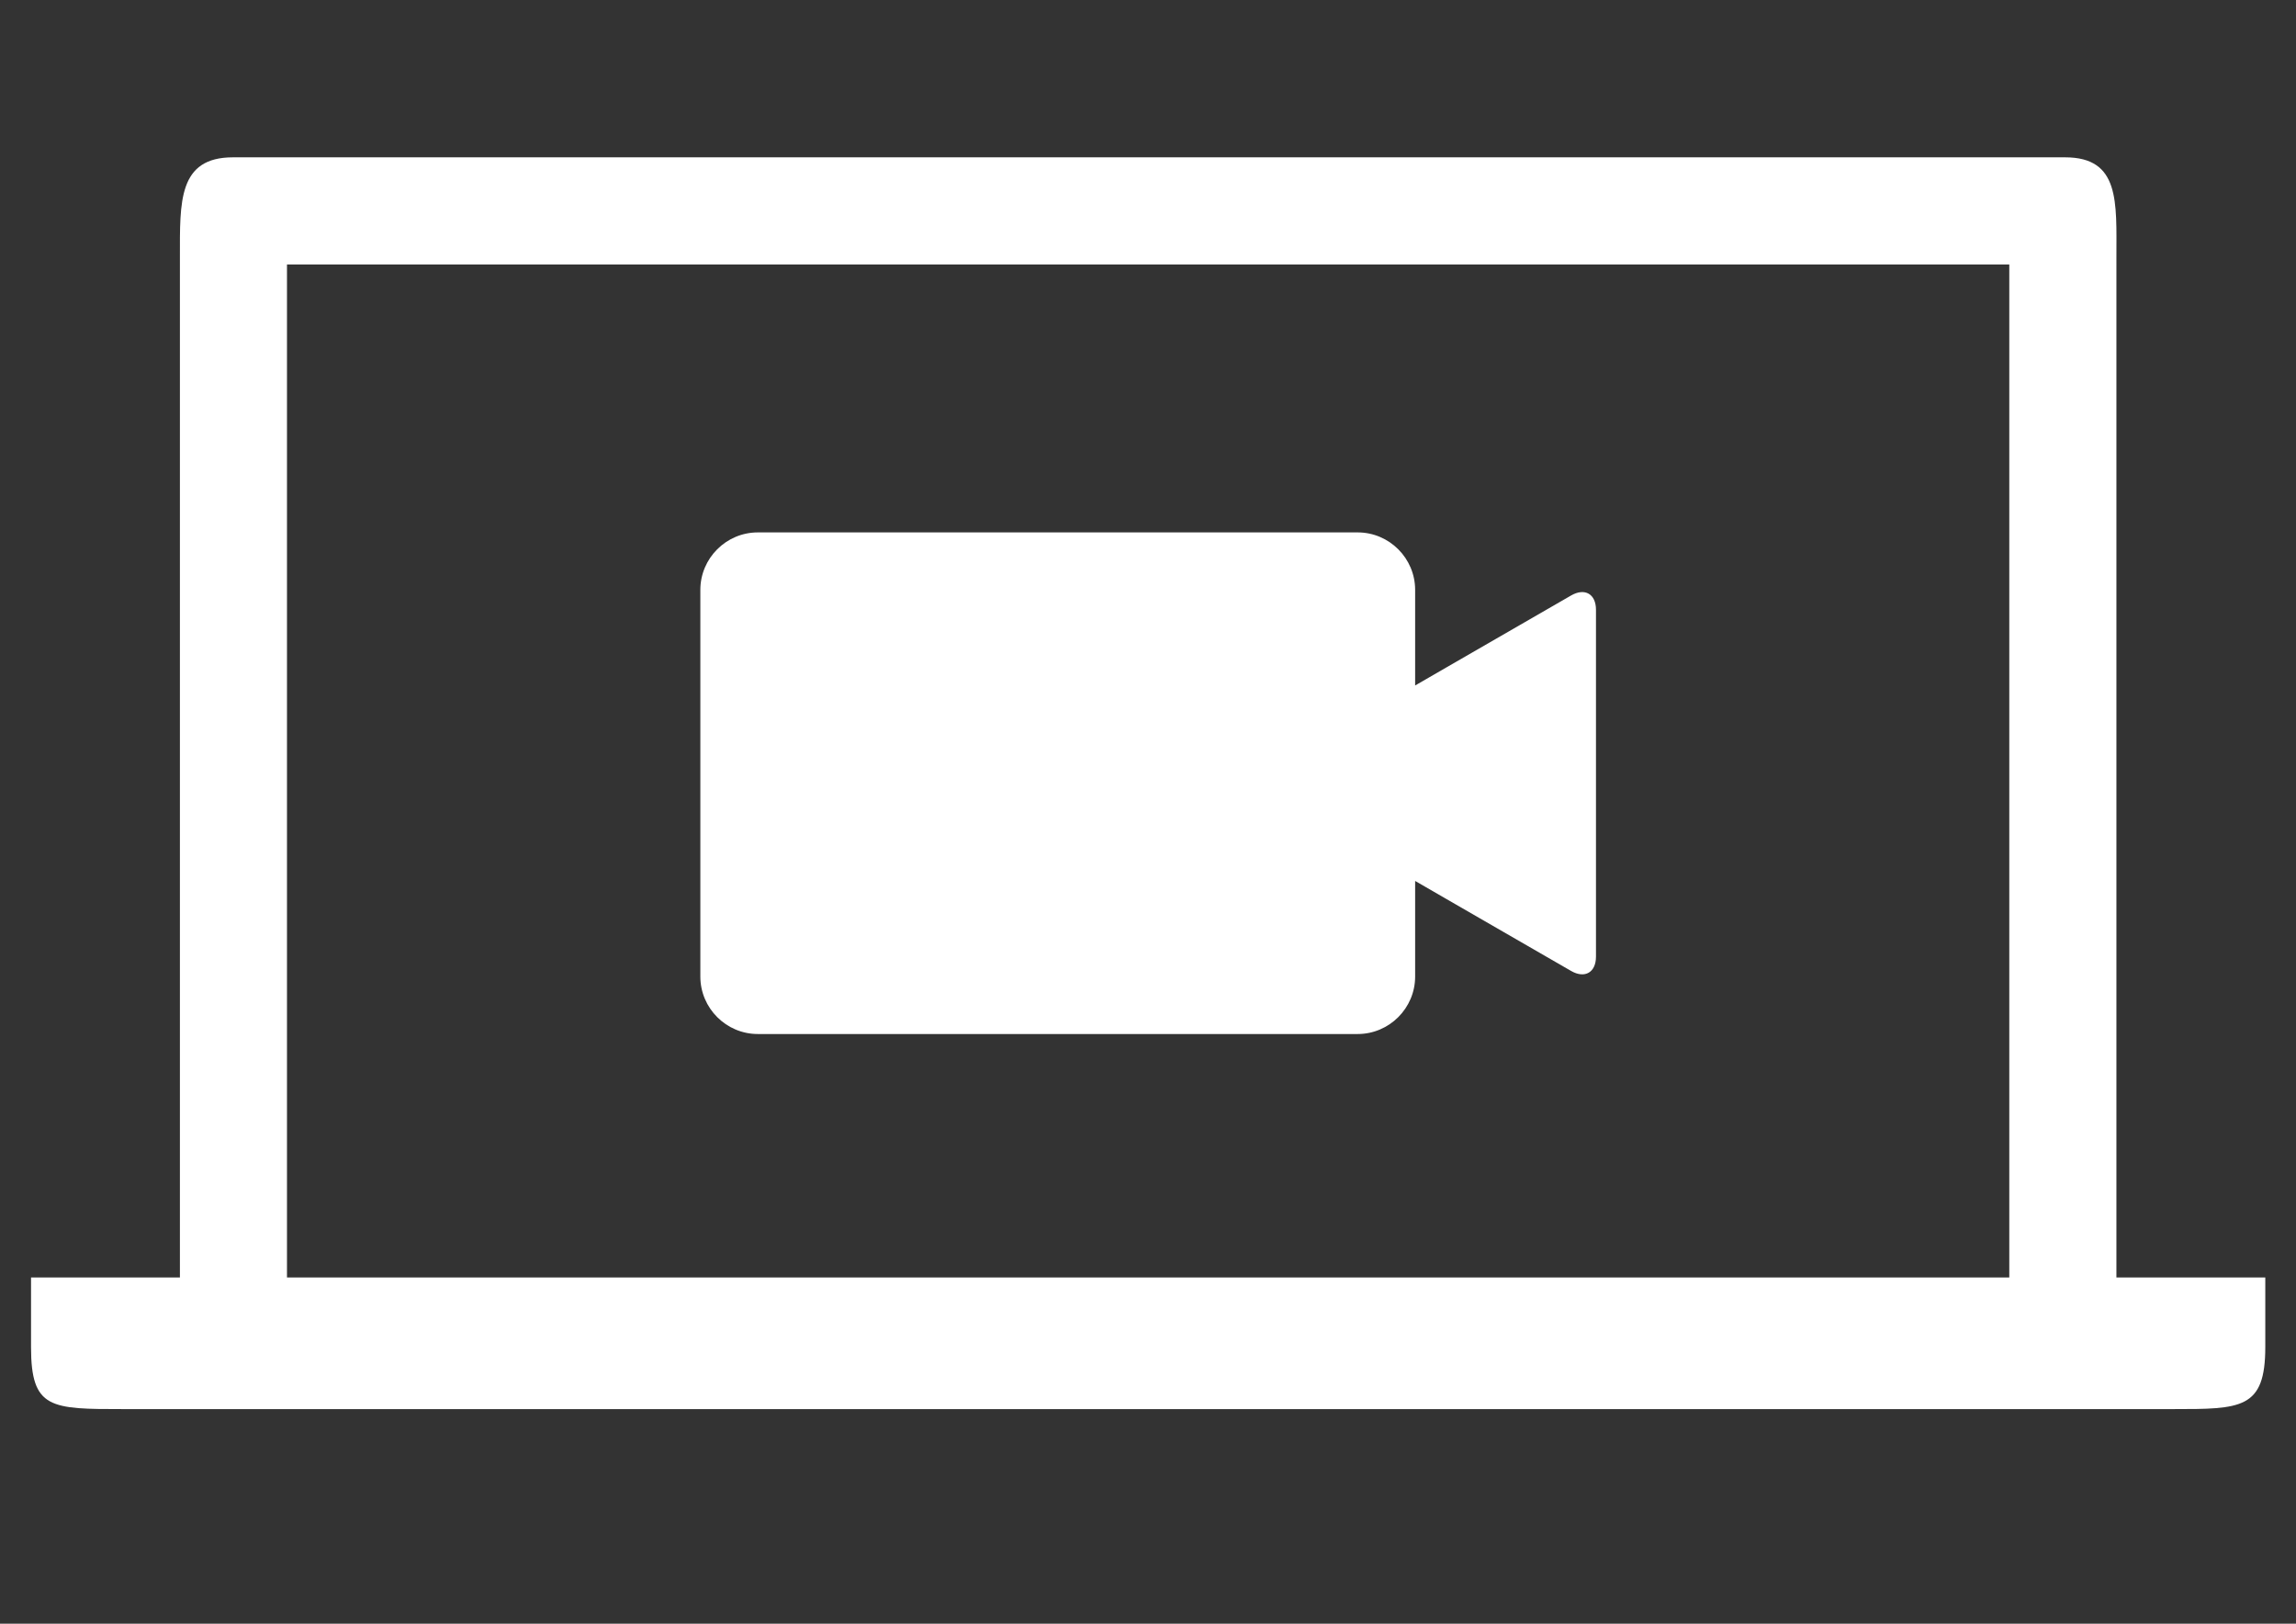
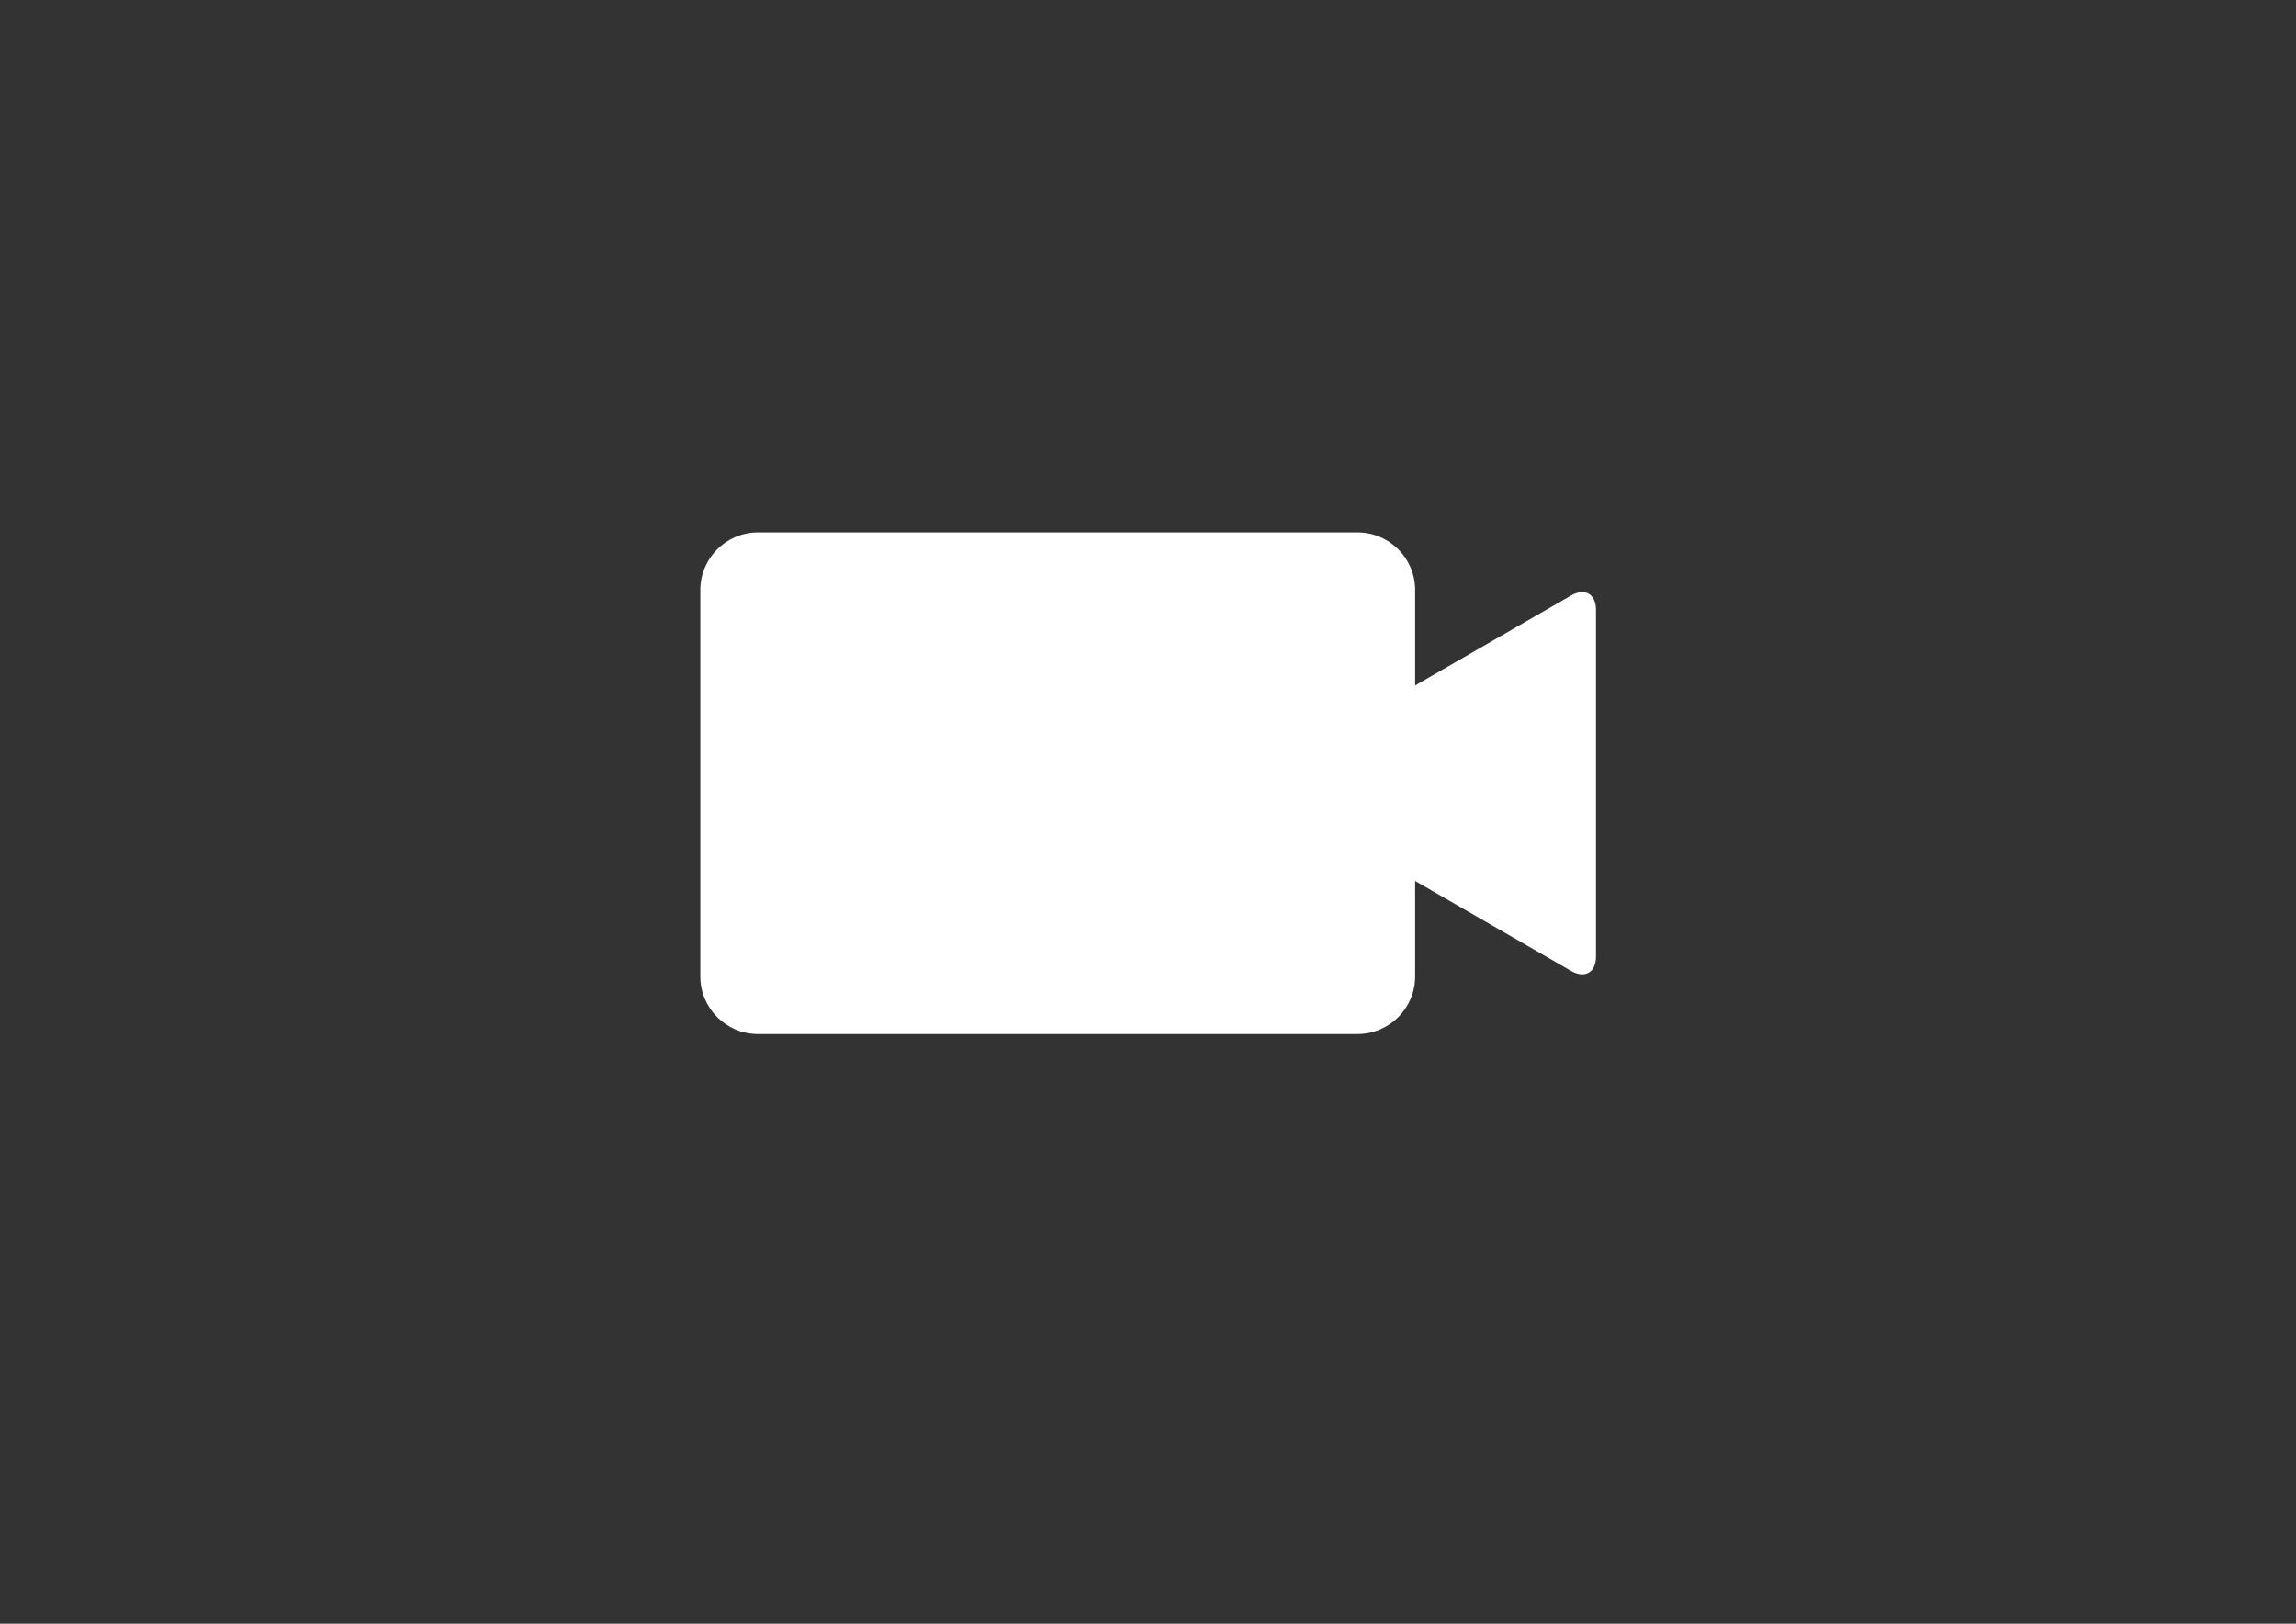
<svg xmlns="http://www.w3.org/2000/svg" xmlns:xlink="http://www.w3.org/1999/xlink" id="Layer_1" x="0px" y="0px" viewBox="0 0 841.89 595.28" style="enable-background:new 0 0 841.89 595.28;" xml:space="preserve">
  <rect x="0" y="0" width="841.89" height="595.28" fill="#333333" stroke="none" />
  <style type="text/css">
	.st0{clip-path:url(#SVGID_2_);fill:#FFFFFF;}
	.st1{clip-path:url(#SVGID_4_);fill:#FFFFFF;}
</style>
  <g>
    <defs>
-       <rect id="SVGID_1_" x="10.38" y="56.68" width="821.25" height="460.91" />
-     </defs>
+       </defs>
    <clipPath id="SVGID_2_">
      <use xlink:href="#SVGID_1_" style="overflow:visible;" />
    </clipPath>
-     <path class="st0" d="M105.24,96.96h631.52v371.38h-298h-35.53h-298V96.96z M85.41,57.68c-20.12,0-19.44,16.37-19.44,36.5v374.16   H11.38c0,0,0,11.94,0,25.52c0,22.76,7.2,22.74,33.98,22.74h357.88h35.53h357.88c25.14,0,33.98,0.03,33.98-22.74   c0-13.58,0-25.52,0-25.52h-54.59V94.18c0-20.12,1.33-36.5-18.8-36.5H85.41z" />
+     <path class="st0" d="M105.24,96.96h631.52v371.38h-35.53h-298V96.96z M85.41,57.68c-20.12,0-19.44,16.37-19.44,36.5v374.16   H11.38c0,0,0,11.94,0,25.52c0,22.76,7.2,22.74,33.98,22.74h357.88h35.53h357.88c25.14,0,33.98,0.03,33.98-22.74   c0-13.58,0-25.52,0-25.52h-54.59V94.18c0-20.12,1.33-36.5-18.8-36.5H85.41z" />
  </g>
  <g>
    <defs>
      <rect id="SVGID_3_" x="255.79" y="194.19" width="330.41" height="185.9" />
    </defs>
    <clipPath id="SVGID_4_">
      <use xlink:href="#SVGID_3_" style="overflow:visible;" />
    </clipPath>
    <path class="st1" d="M277.87,195.19c-11.59,0-21.07,9.48-21.07,21.07v141.76c0,11.59,9.48,21.07,21.07,21.07h219.96   c11.59,0,21.07-9.48,21.07-21.07v-35.05c3.98,2.3,8.2,4.73,11.25,6.5l45.94,26.5c5.02,2.9,9.12,0.55,9.12-5.25v-53.03   c0-5.8,0-15.3,0-21.1v-53.03c0-5.8-4.1-8.15-9.12-5.25l-45.94,26.5c-3.05,1.76-7.27,4.2-11.25,6.5v-35.05   c0-11.59-9.48-21.07-21.07-21.07H277.87z" />
  </g>
</svg>